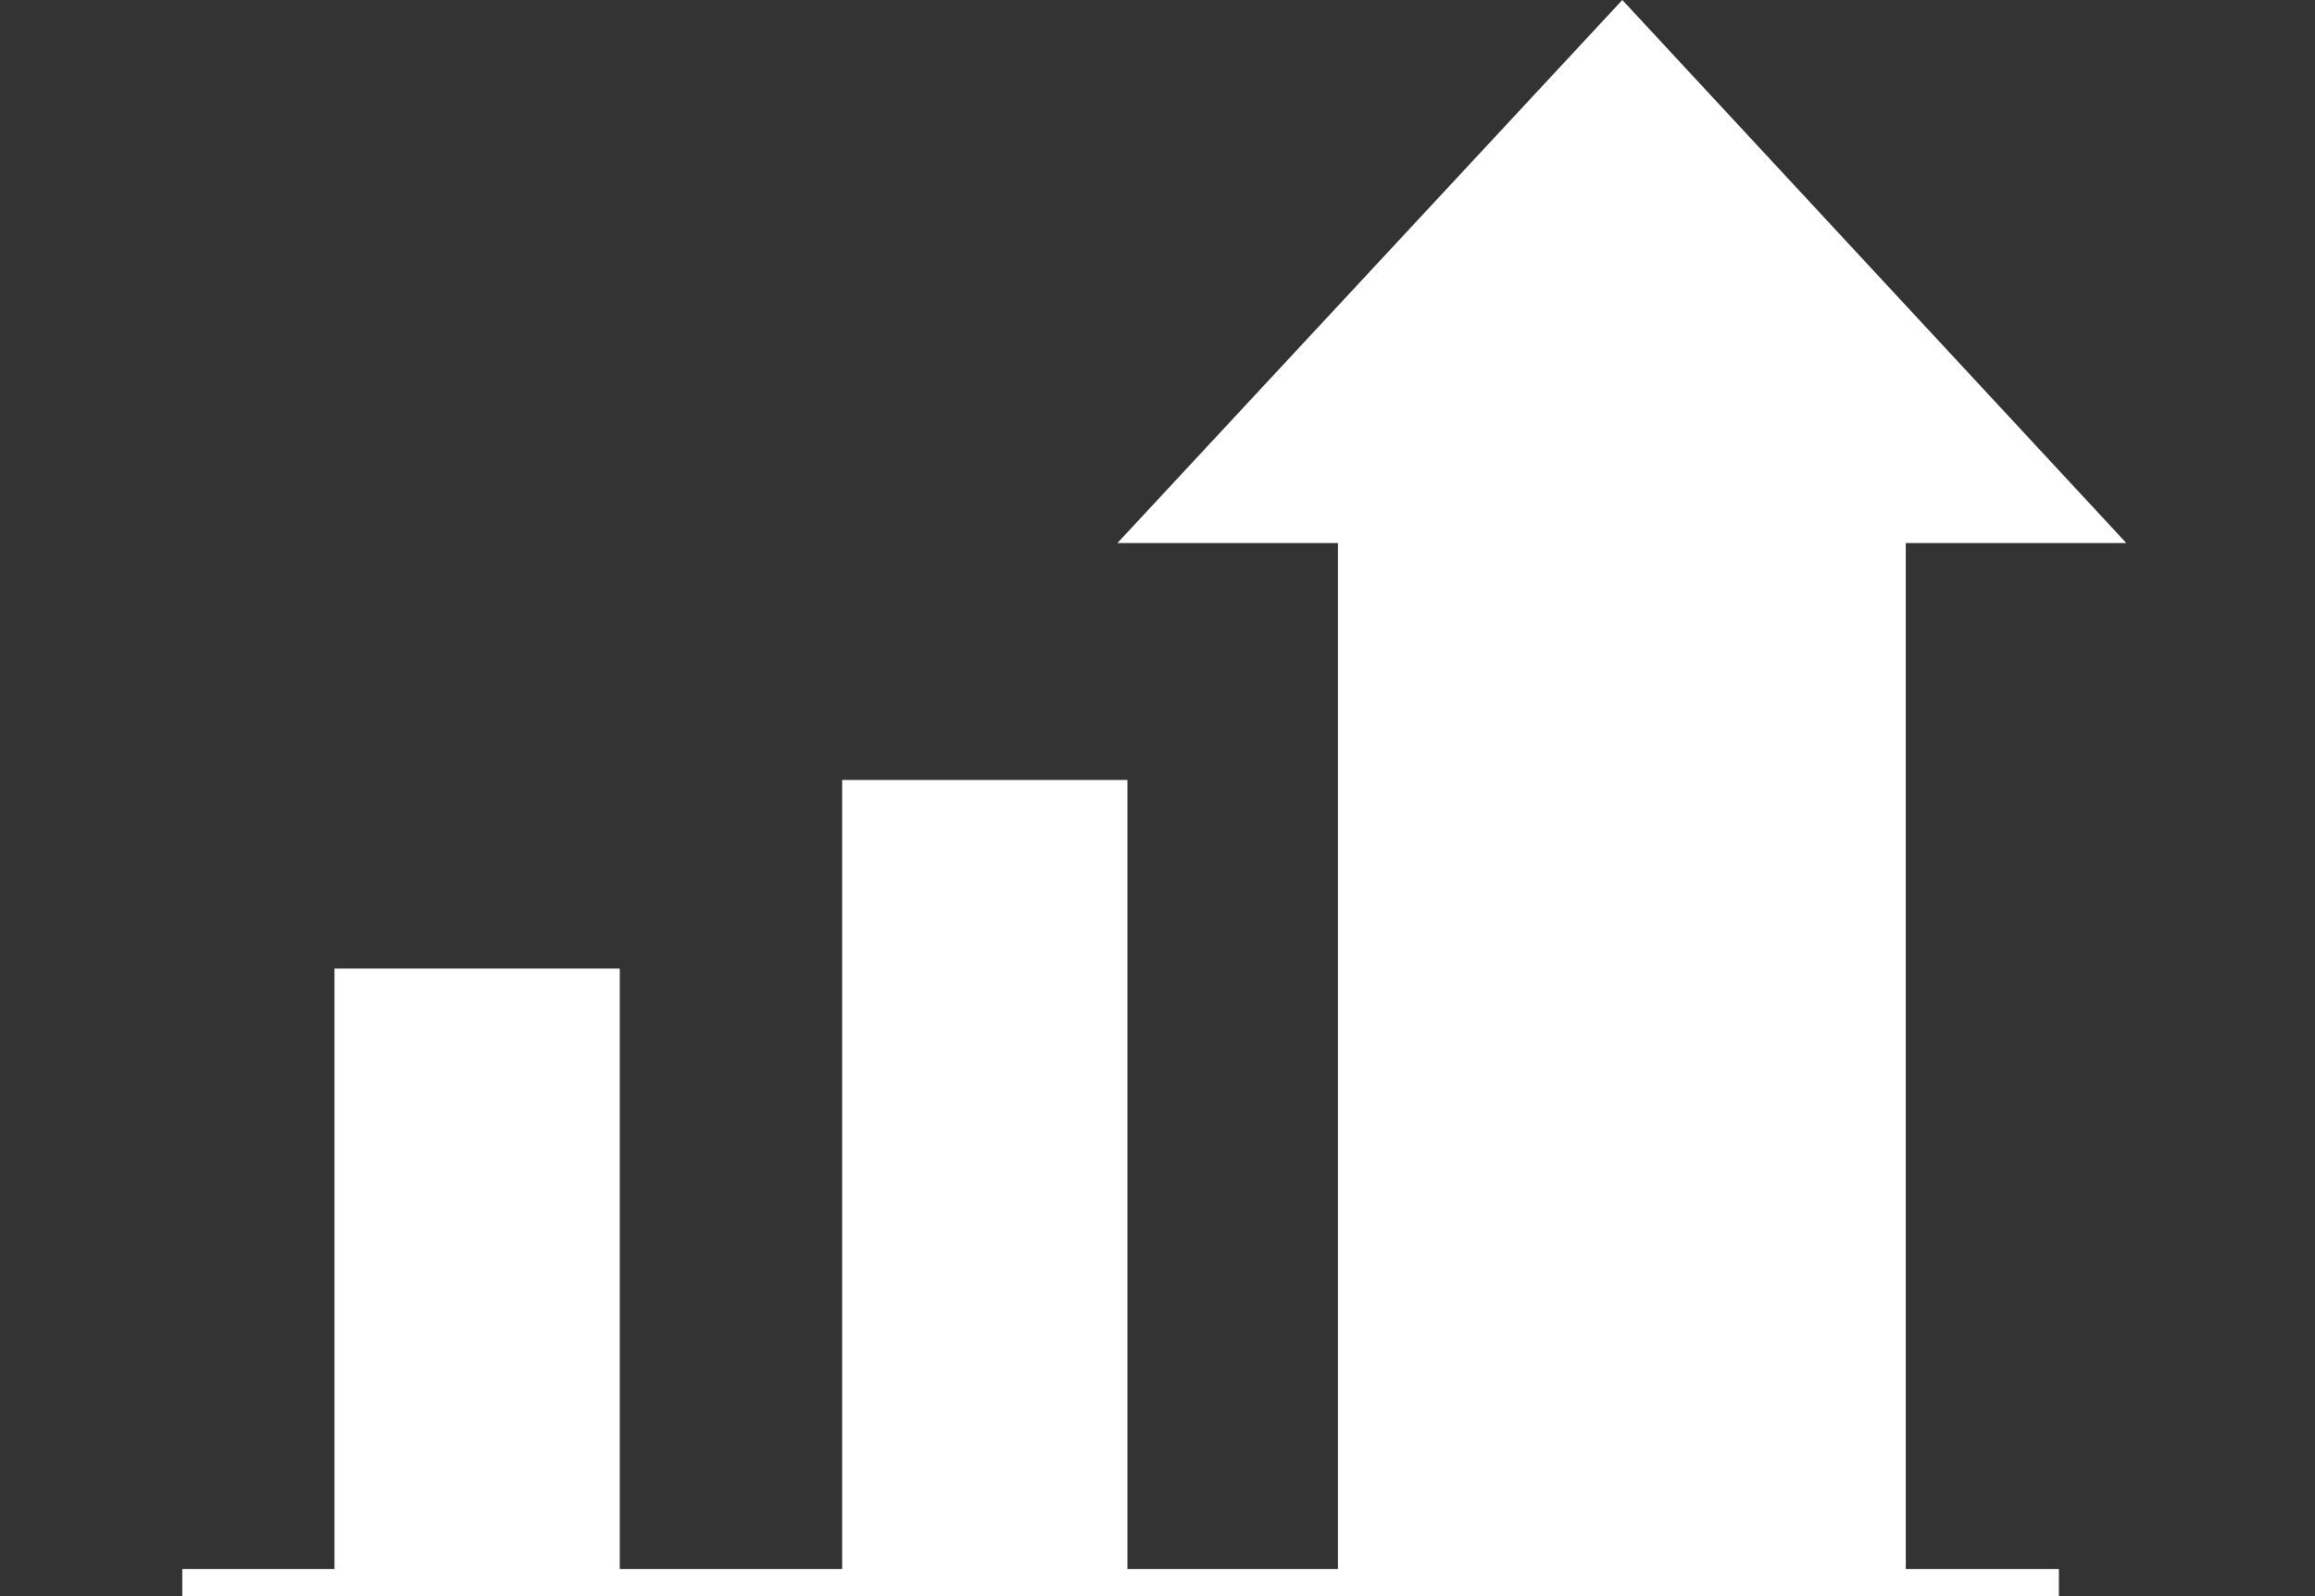
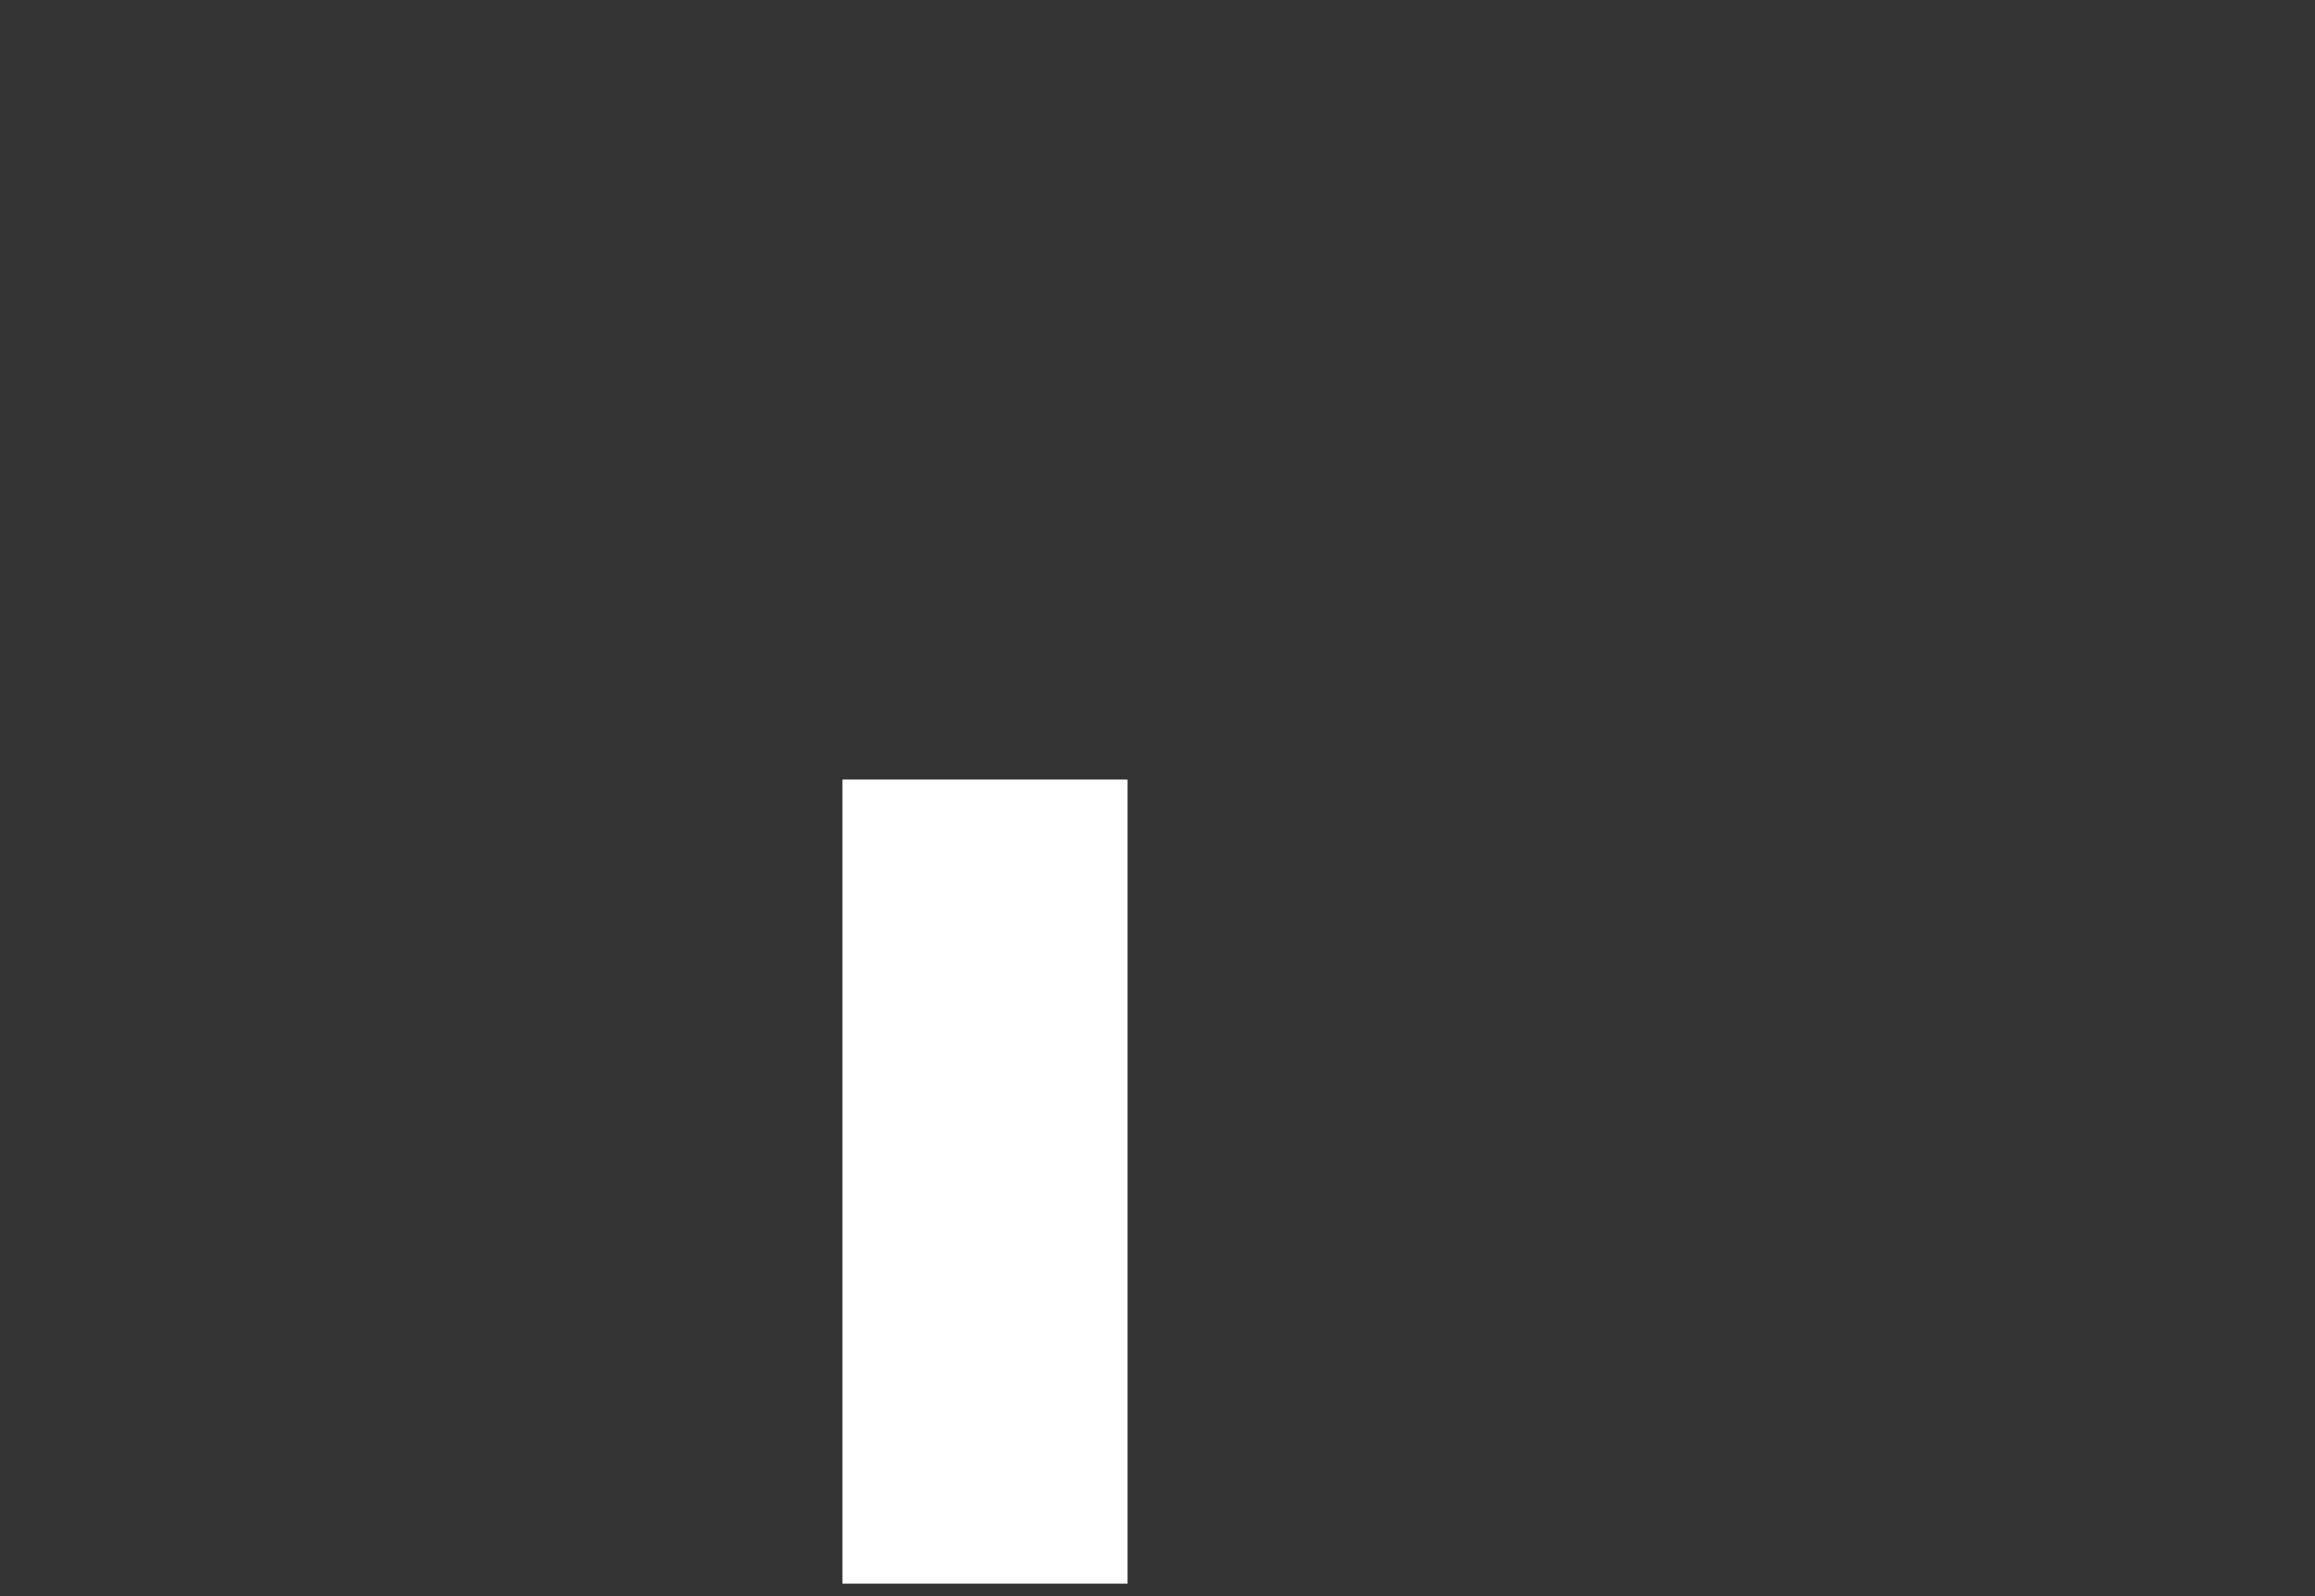
<svg xmlns="http://www.w3.org/2000/svg" version="1.0" id="レイヤー_7" x="0px" y="0px" viewBox="0 0 254 175.2" style="enable-background:new 0 0 254 175.2;" xml:space="preserve">
  <rect x="0" y="0" width="254" height="175.2" fill="#333333" stroke="none" />
  <style type="text/css">
	.st0{fill:#FFFFFF;}
</style>
-   <rect x="36.7" y="106.3" class="st0" width="31.3" height="67.4" />
  <rect x="92.4" y="85.6" class="st0" width="31.3" height="88.2" />
-   <rect x="146.8" y="55.4" class="st0" width="62.3" height="118.4" />
-   <polygon class="st0" points="233.3,59.6 122.6,59.6 178,0 " />
-   <rect x="20" y="172.2" class="st0" width="205.9" height="3" />
</svg>